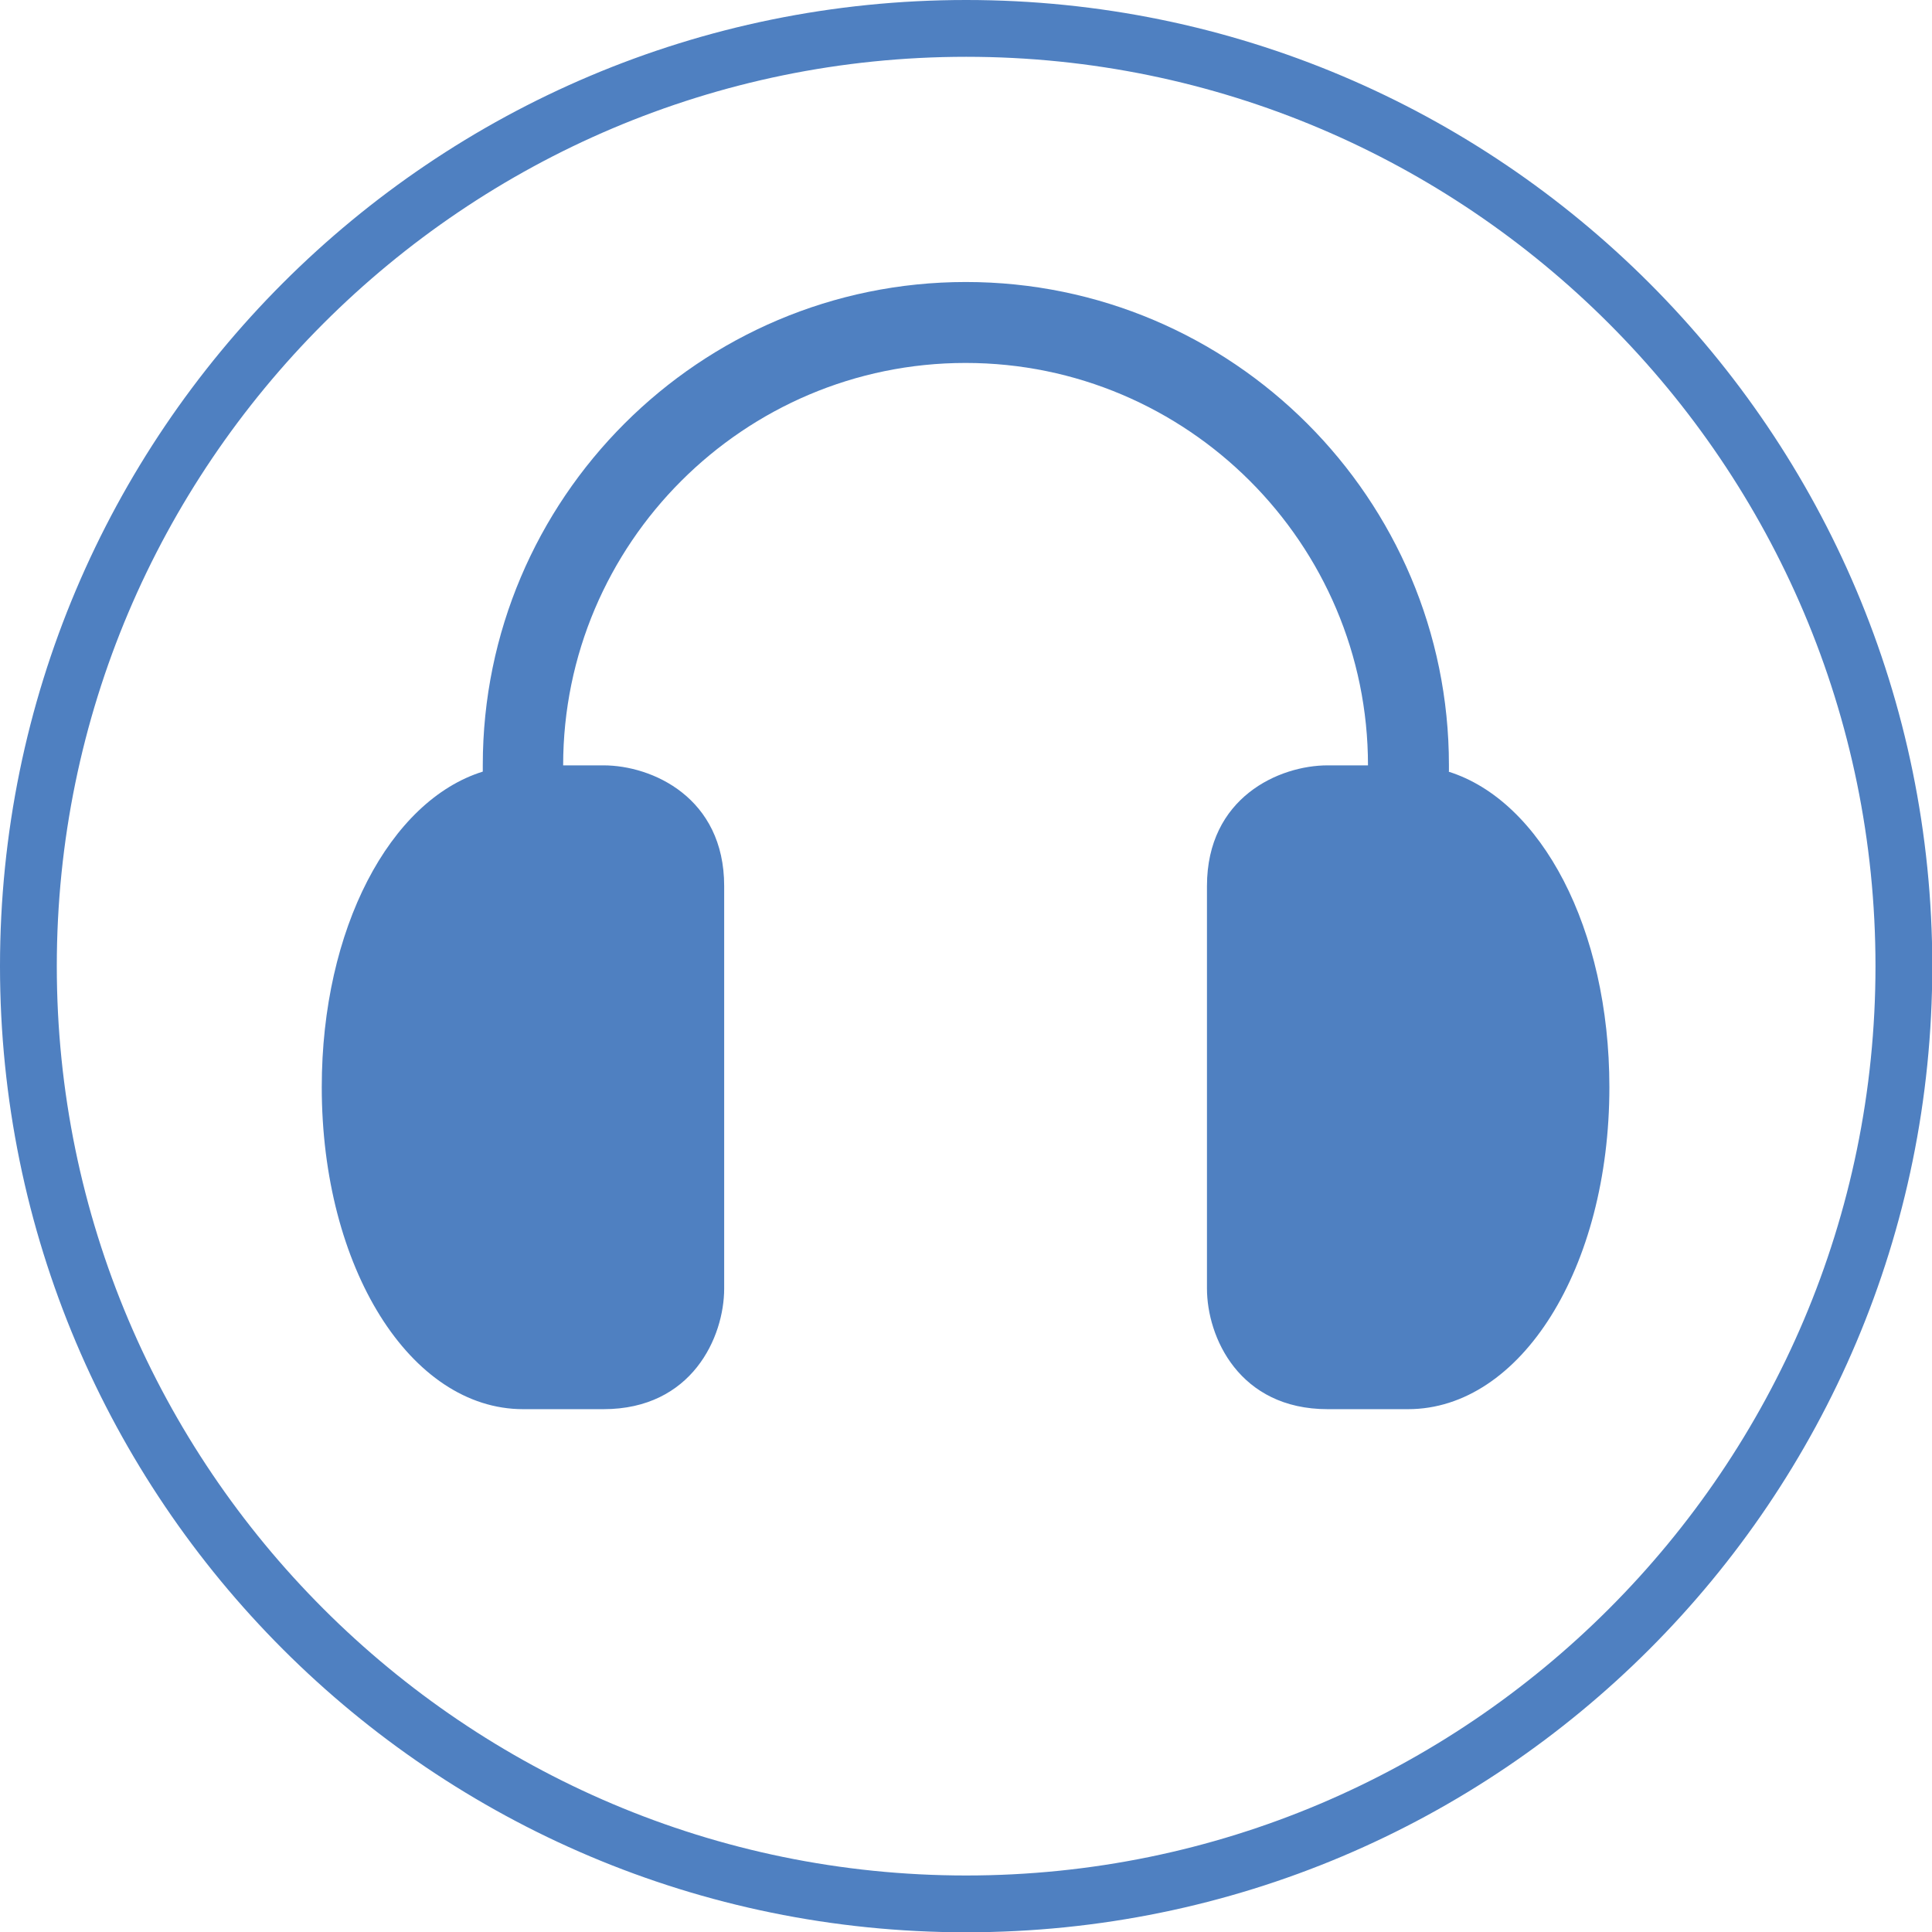
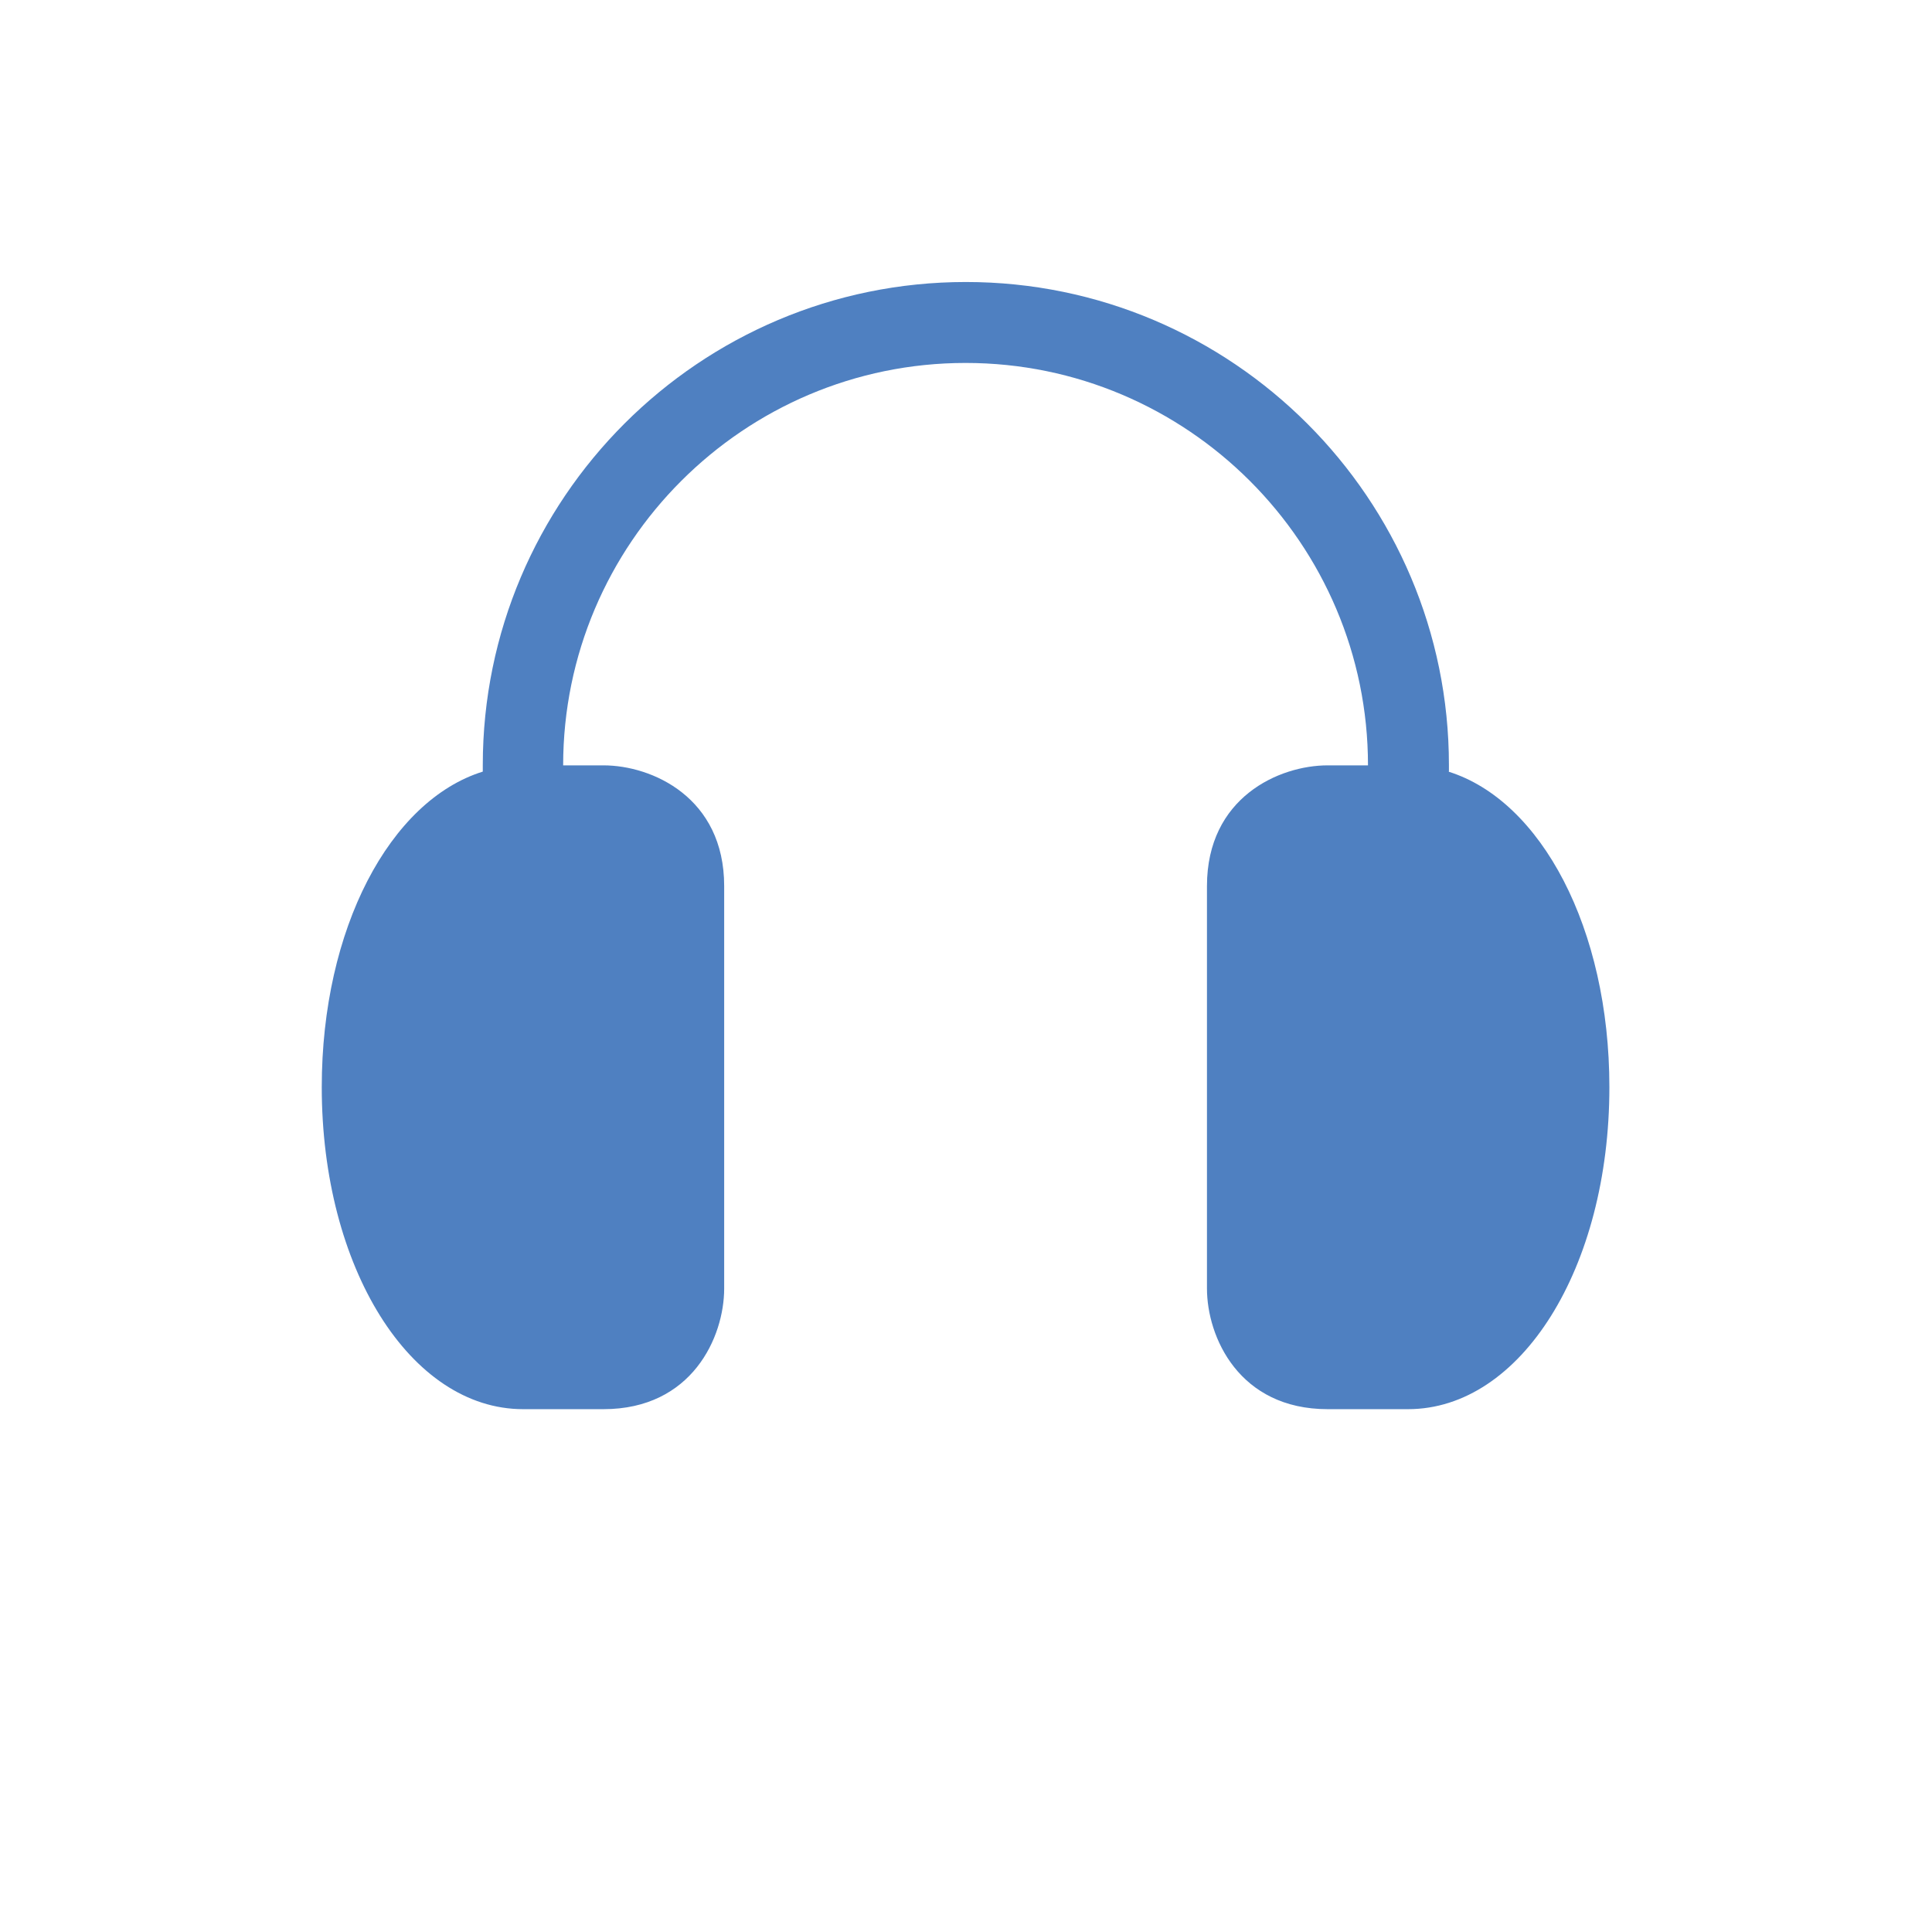
<svg xmlns="http://www.w3.org/2000/svg" id="Capa_1" viewBox="0 0 68.03 68.03">
-   <path d="M34.02,2c17.65,0,32.02,14.36,32.02,32.02s-14.36,32.02-32.02,32.02S2,51.67,2,34.02,16.36,2,34.02,2M34.02,0C15.23,0,0,15.23,0,34.02s15.23,34.02,34.02,34.02,34.02-15.23,34.02-34.02S52.8,0,34.02,0h0Z" fill="#4f80c1" stroke-width="0" />
  <path d="M51.02,27.17v-.23c0-9.38-7.63-17.01-17.01-17.01s-17.01,7.63-17.01,17.01v.23c-3.27,1.02-5.67,5.53-5.67,11.11,0,6.36,3.12,11.34,7.09,11.34h2.83c3.12,0,4.25-2.54,4.25-4.25v-14.17c0-3.12-2.54-4.25-4.25-4.25h-1.42c0-7.81,6.36-14.17,14.17-14.17s14.17,6.36,14.17,14.17h-1.42c-1.71,0-4.25,1.13-4.25,4.25v14.17c0,1.71,1.13,4.25,4.25,4.25h2.83c3.97,0,7.09-4.97,7.09-11.34,0-5.58-2.4-10.09-5.67-11.11Z" fill="#4f80c1" stroke-width="0" />
</svg>